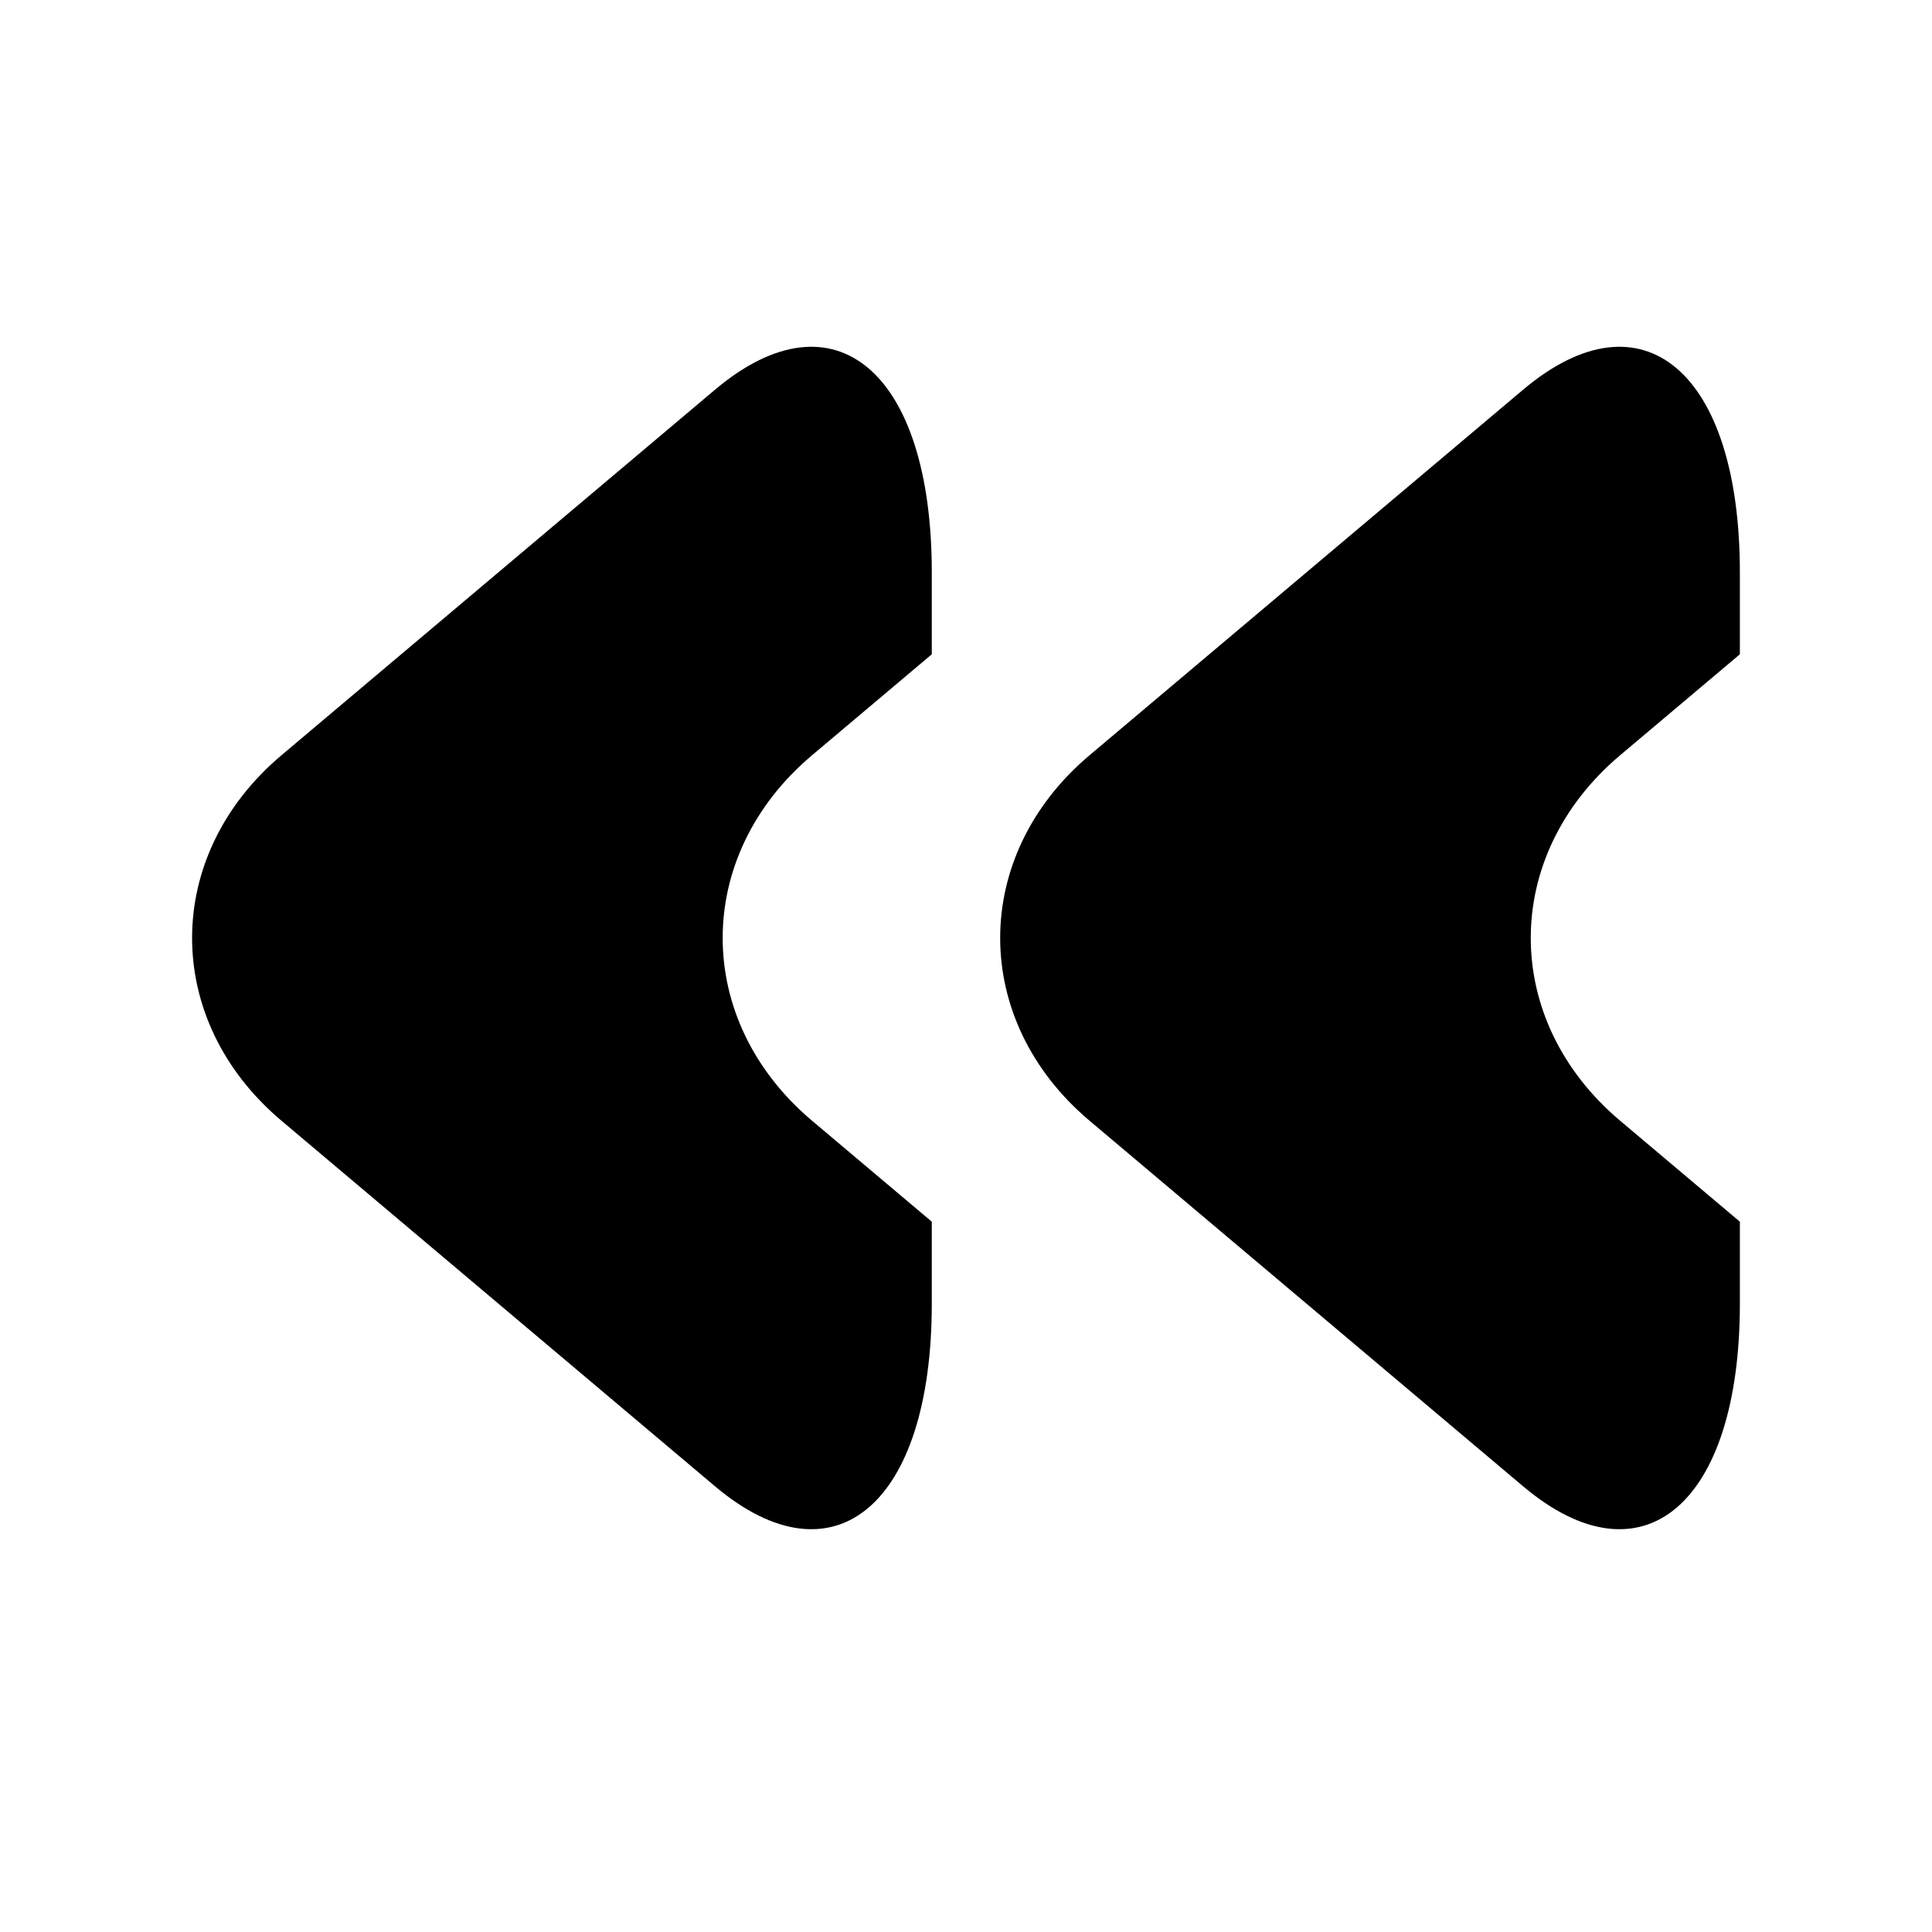
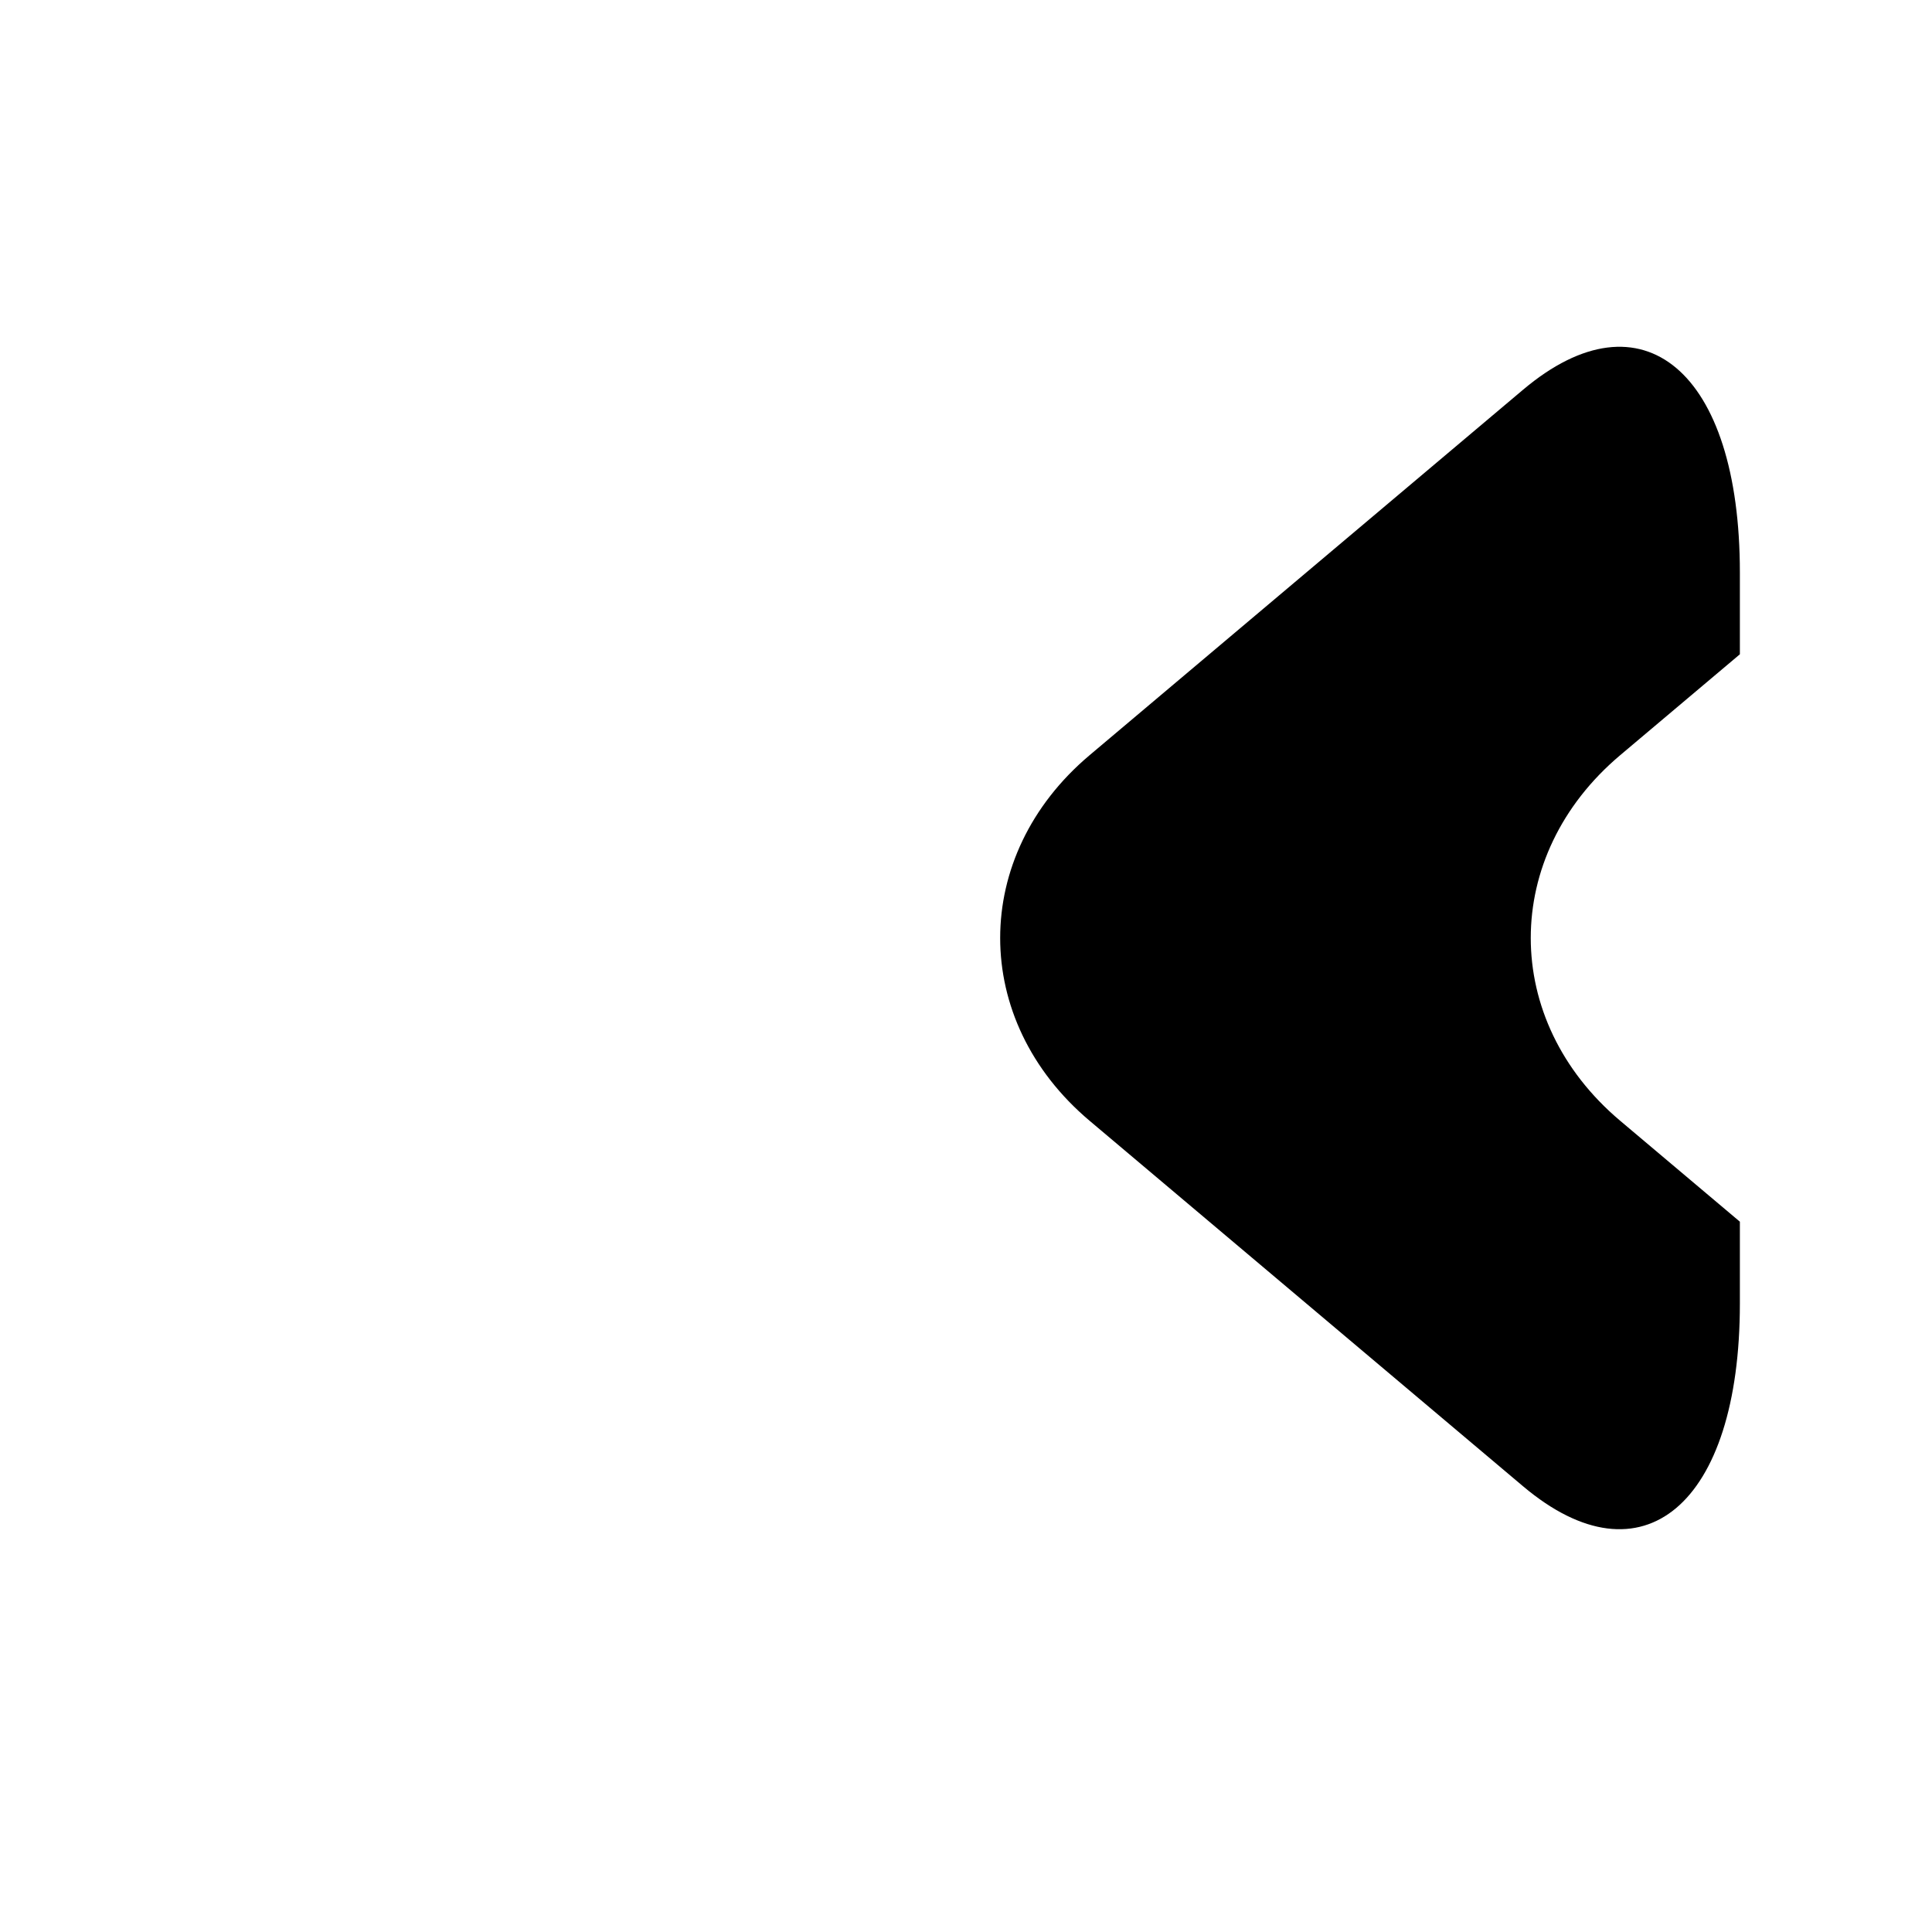
<svg xmlns="http://www.w3.org/2000/svg" fill="#000000" width="800px" height="800px" version="1.1" viewBox="144 144 512 512">
  <g>
-     <path d="m333.49 247.27c-31.586 26.637-83.293 70.23-114.89 96.867-31.594 26.641-31.594 70.23 0 96.875 31.594 26.641 83.293 70.23 114.89 96.875 31.594 26.641 57.445 4.844 57.445-48.434v-21.695c-11.605-9.785-22.527-18.992-31.723-26.746-31.594-26.641-31.594-70.238 0-96.875 9.195-7.754 20.113-16.961 31.723-26.746v-21.695c0.004-53.27-25.848-75.07-57.445-48.426z" />
    <path d="m547.64 247.27c-31.594 26.637-83.289 70.23-114.89 96.867-31.594 26.641-31.594 70.23 0 96.875 31.594 26.641 83.293 70.23 114.89 96.875 31.594 26.641 57.445 4.844 57.445-48.434v-21.695c-11.605-9.785-22.527-18.992-31.723-26.746-31.594-26.641-31.594-70.238 0-96.875 9.195-7.754 20.113-16.961 31.723-26.746v-21.695c0.004-53.27-25.848-75.07-57.445-48.426z" />
  </g>
</svg>